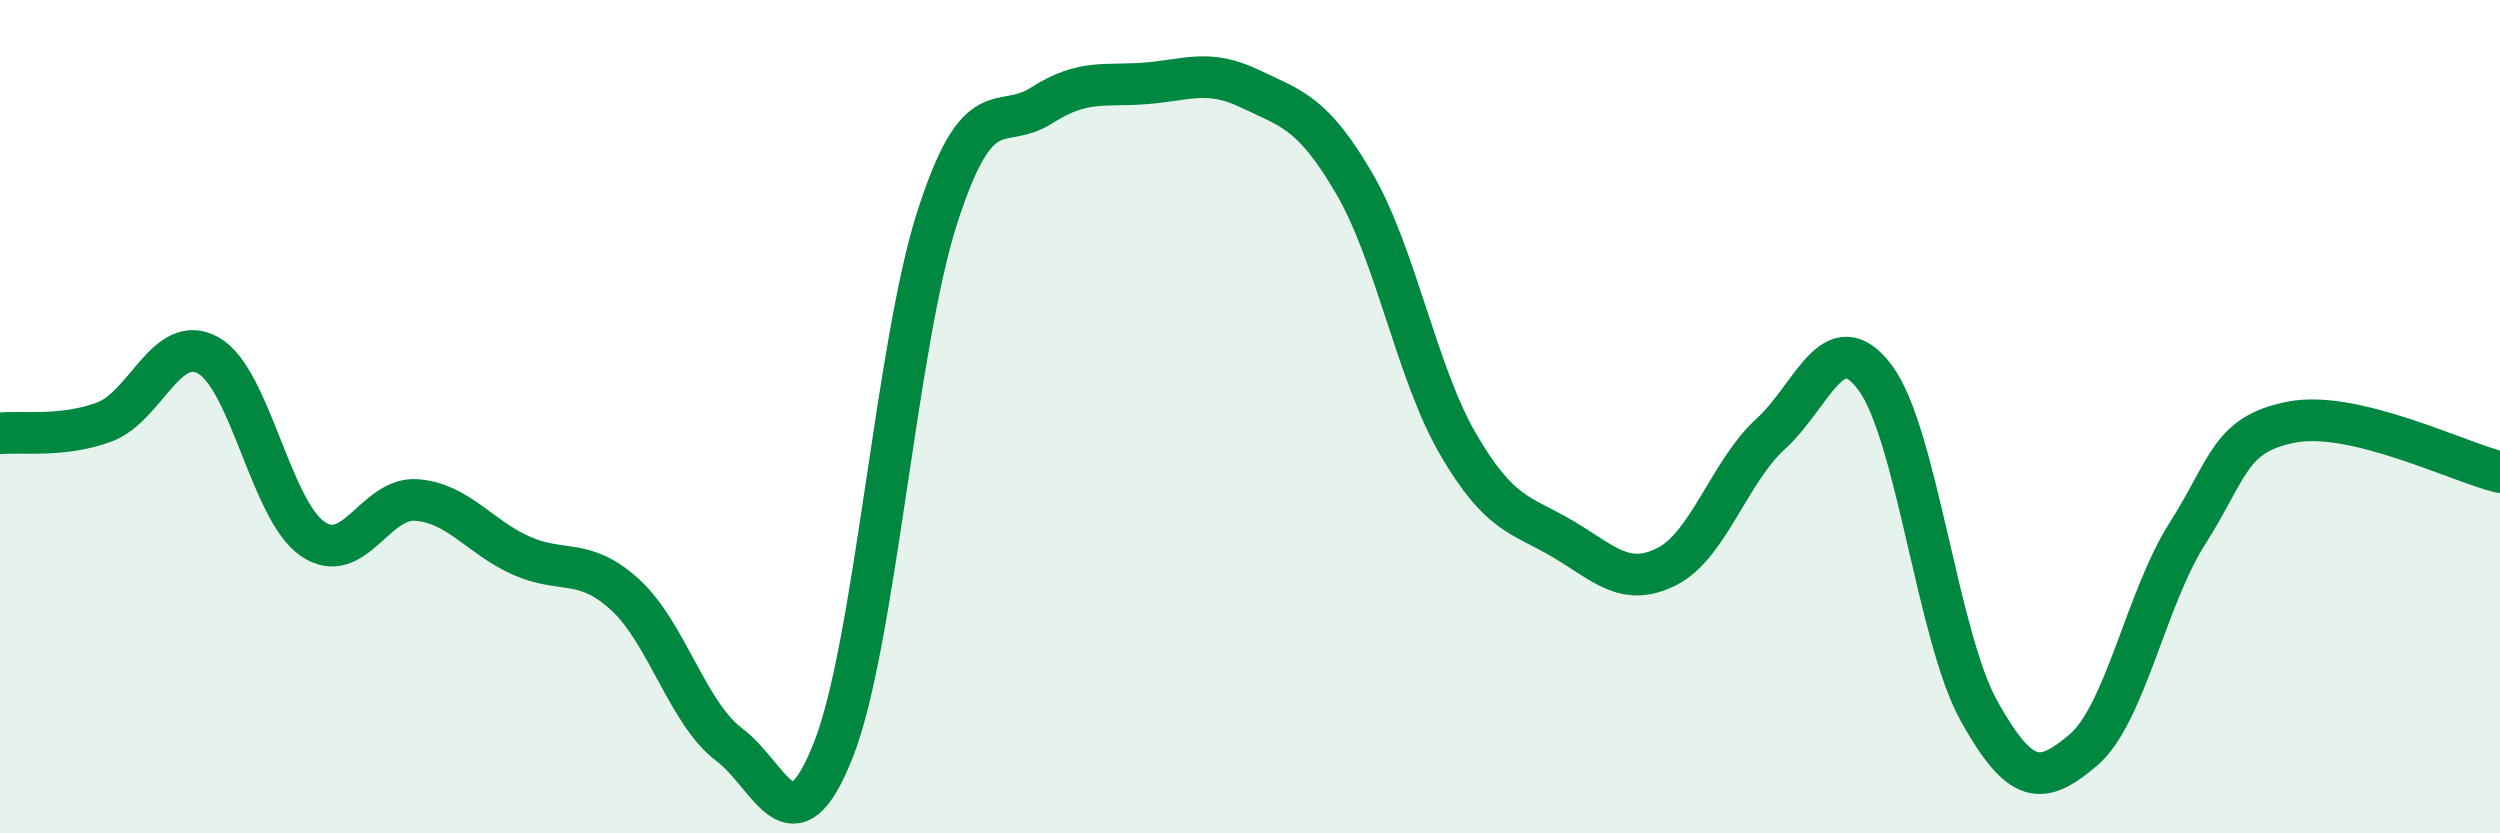
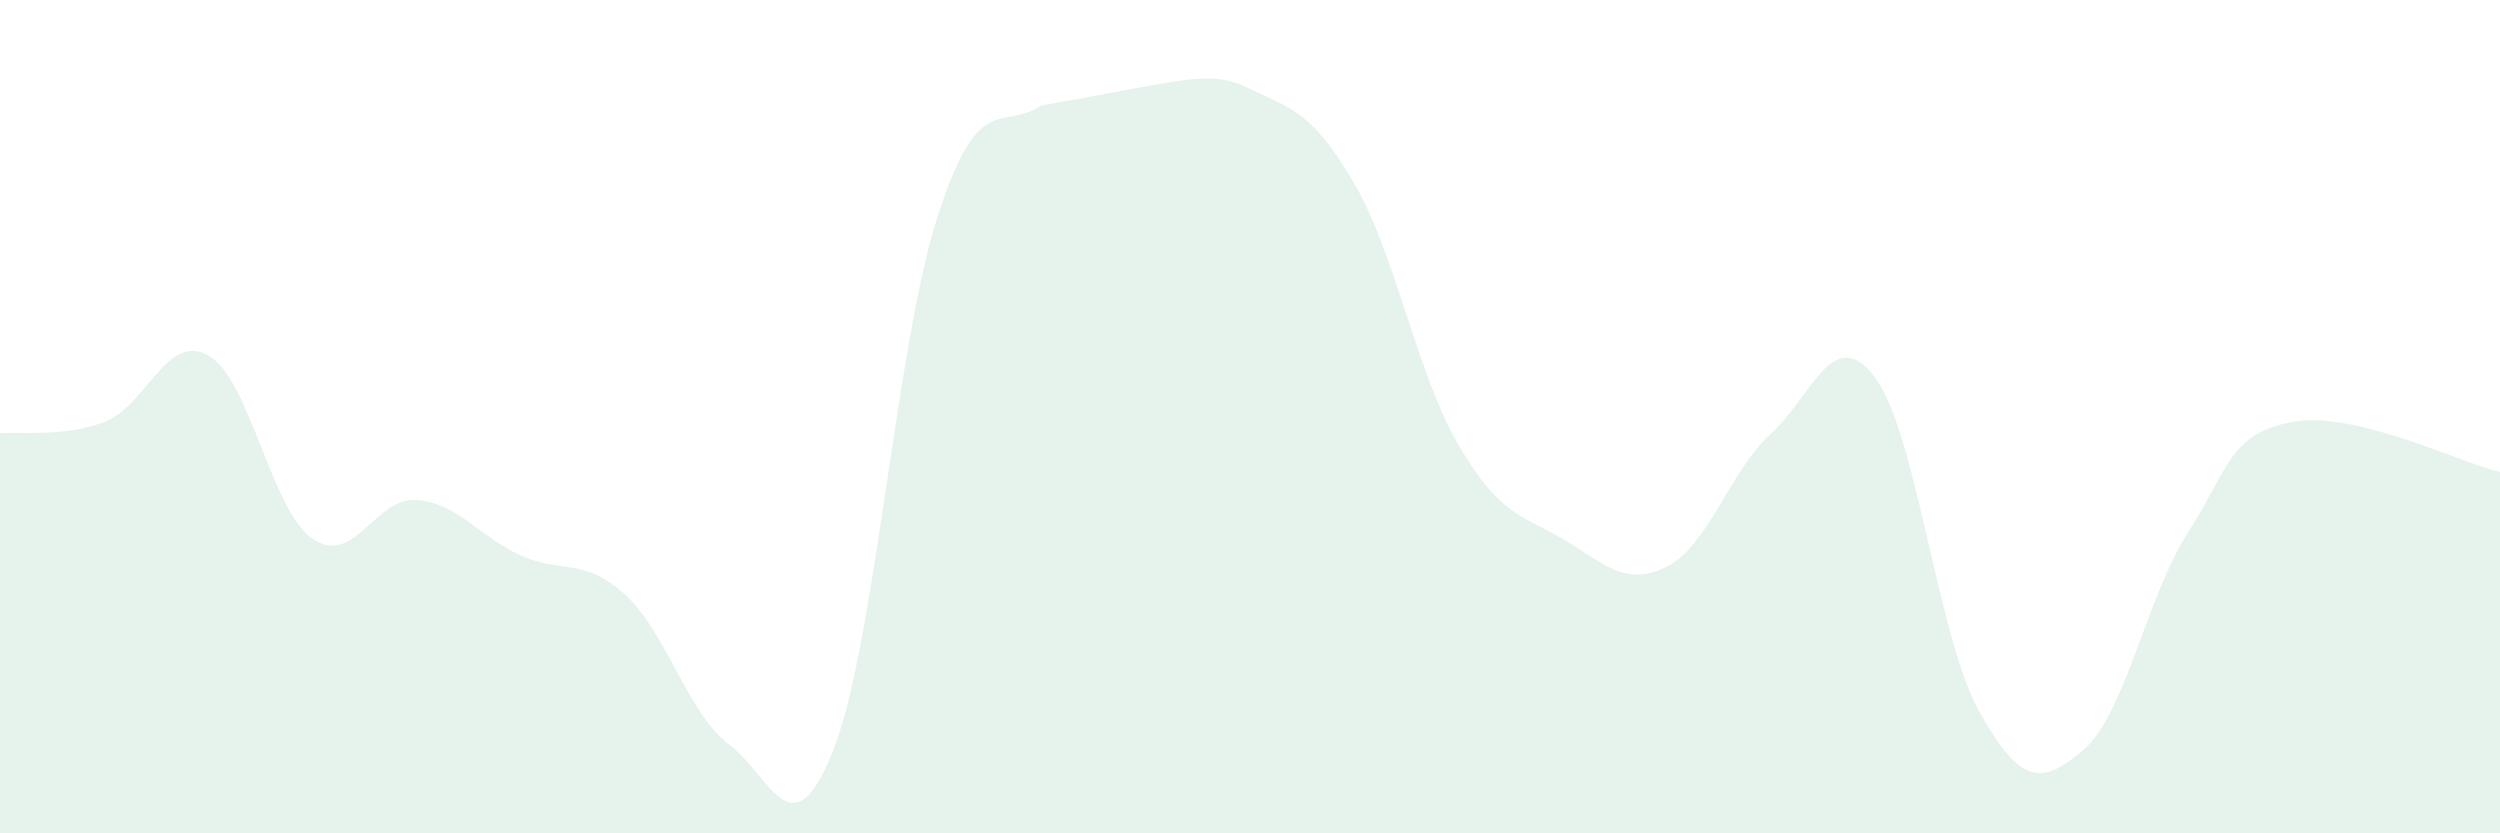
<svg xmlns="http://www.w3.org/2000/svg" width="60" height="20" viewBox="0 0 60 20">
-   <path d="M 0,10.4 C 0.5,10.35 1.5,10.5 2.5,10.13 C 3.5,9.76 4,7.97 5,8.53 C 6,9.09 6.5,12.24 7.5,12.93 C 8.5,13.62 9,11.92 10,12 C 11,12.08 11.5,12.88 12.5,13.33 C 13.5,13.78 14,13.36 15,14.27 C 16,15.18 16.5,17.12 17.5,17.87 C 18.5,18.62 19,20.53 20,18 C 21,15.47 21.5,8.29 22.5,5.2 C 23.5,2.11 24,3.17 25,2.53 C 26,1.89 26.5,2.08 27.5,2 C 28.5,1.92 29,1.65 30,2.13 C 31,2.61 31.5,2.69 32.5,4.4 C 33.5,6.11 34,8.96 35,10.67 C 36,12.38 36.5,12.34 37.5,12.93 C 38.5,13.52 39,14.1 40,13.6 C 41,13.1 41.5,11.32 42.5,10.41 C 43.5,9.5 44,7.73 45,9.06 C 46,10.39 46.5,15.28 47.5,17.07 C 48.5,18.86 49,18.85 50,18 C 51,17.15 51.5,14.37 52.5,12.8 C 53.5,11.23 53.5,10.42 55,10.13 C 56.5,9.84 59,11.09 60,11.33L60 20L0 20Z" fill="#008740" opacity="0.1" stroke-linecap="round" stroke-linejoin="round" />
-   <path d="M 0,10.4 C 0.5,10.35 1.5,10.5 2.5,10.13 C 3.5,9.76 4,7.97 5,8.53 C 6,9.09 6.5,12.24 7.5,12.93 C 8.5,13.62 9,11.92 10,12 C 11,12.08 11.5,12.88 12.5,13.33 C 13.5,13.78 14,13.36 15,14.27 C 16,15.18 16.5,17.12 17.5,17.87 C 18.5,18.62 19,20.53 20,18 C 21,15.47 21.5,8.29 22.5,5.2 C 23.5,2.11 24,3.17 25,2.53 C 26,1.89 26.5,2.08 27.5,2 C 28.5,1.92 29,1.65 30,2.13 C 31,2.61 31.5,2.69 32.5,4.4 C 33.5,6.11 34,8.96 35,10.67 C 36,12.38 36.5,12.34 37.5,12.93 C 38.5,13.52 39,14.1 40,13.6 C 41,13.1 41.5,11.32 42.5,10.41 C 43.5,9.5 44,7.73 45,9.06 C 46,10.39 46.5,15.28 47.5,17.07 C 48.5,18.86 49,18.85 50,18 C 51,17.15 51.5,14.37 52.5,12.8 C 53.5,11.23 53.5,10.42 55,10.13 C 56.5,9.84 59,11.09 60,11.33" stroke="#008740" stroke-width="1" fill="none" stroke-linecap="round" stroke-linejoin="round" />
+   <path d="M 0,10.4 C 0.5,10.35 1.5,10.5 2.5,10.13 C 3.5,9.76 4,7.97 5,8.53 C 6,9.09 6.5,12.24 7.5,12.93 C 8.5,13.62 9,11.92 10,12 C 11,12.08 11.5,12.88 12.5,13.33 C 13.5,13.78 14,13.36 15,14.27 C 16,15.18 16.5,17.12 17.5,17.87 C 18.5,18.62 19,20.53 20,18 C 21,15.47 21.5,8.29 22.5,5.2 C 23.5,2.11 24,3.17 25,2.53 C 28.5,1.92 29,1.65 30,2.13 C 31,2.61 31.5,2.69 32.5,4.4 C 33.5,6.11 34,8.96 35,10.67 C 36,12.38 36.5,12.34 37.5,12.93 C 38.5,13.52 39,14.1 40,13.6 C 41,13.1 41.5,11.32 42.5,10.41 C 43.5,9.5 44,7.73 45,9.06 C 46,10.39 46.5,15.28 47.5,17.07 C 48.5,18.86 49,18.85 50,18 C 51,17.15 51.5,14.37 52.5,12.8 C 53.5,11.23 53.5,10.42 55,10.13 C 56.5,9.84 59,11.09 60,11.33L60 20L0 20Z" fill="#008740" opacity="0.1" stroke-linecap="round" stroke-linejoin="round" />
</svg>